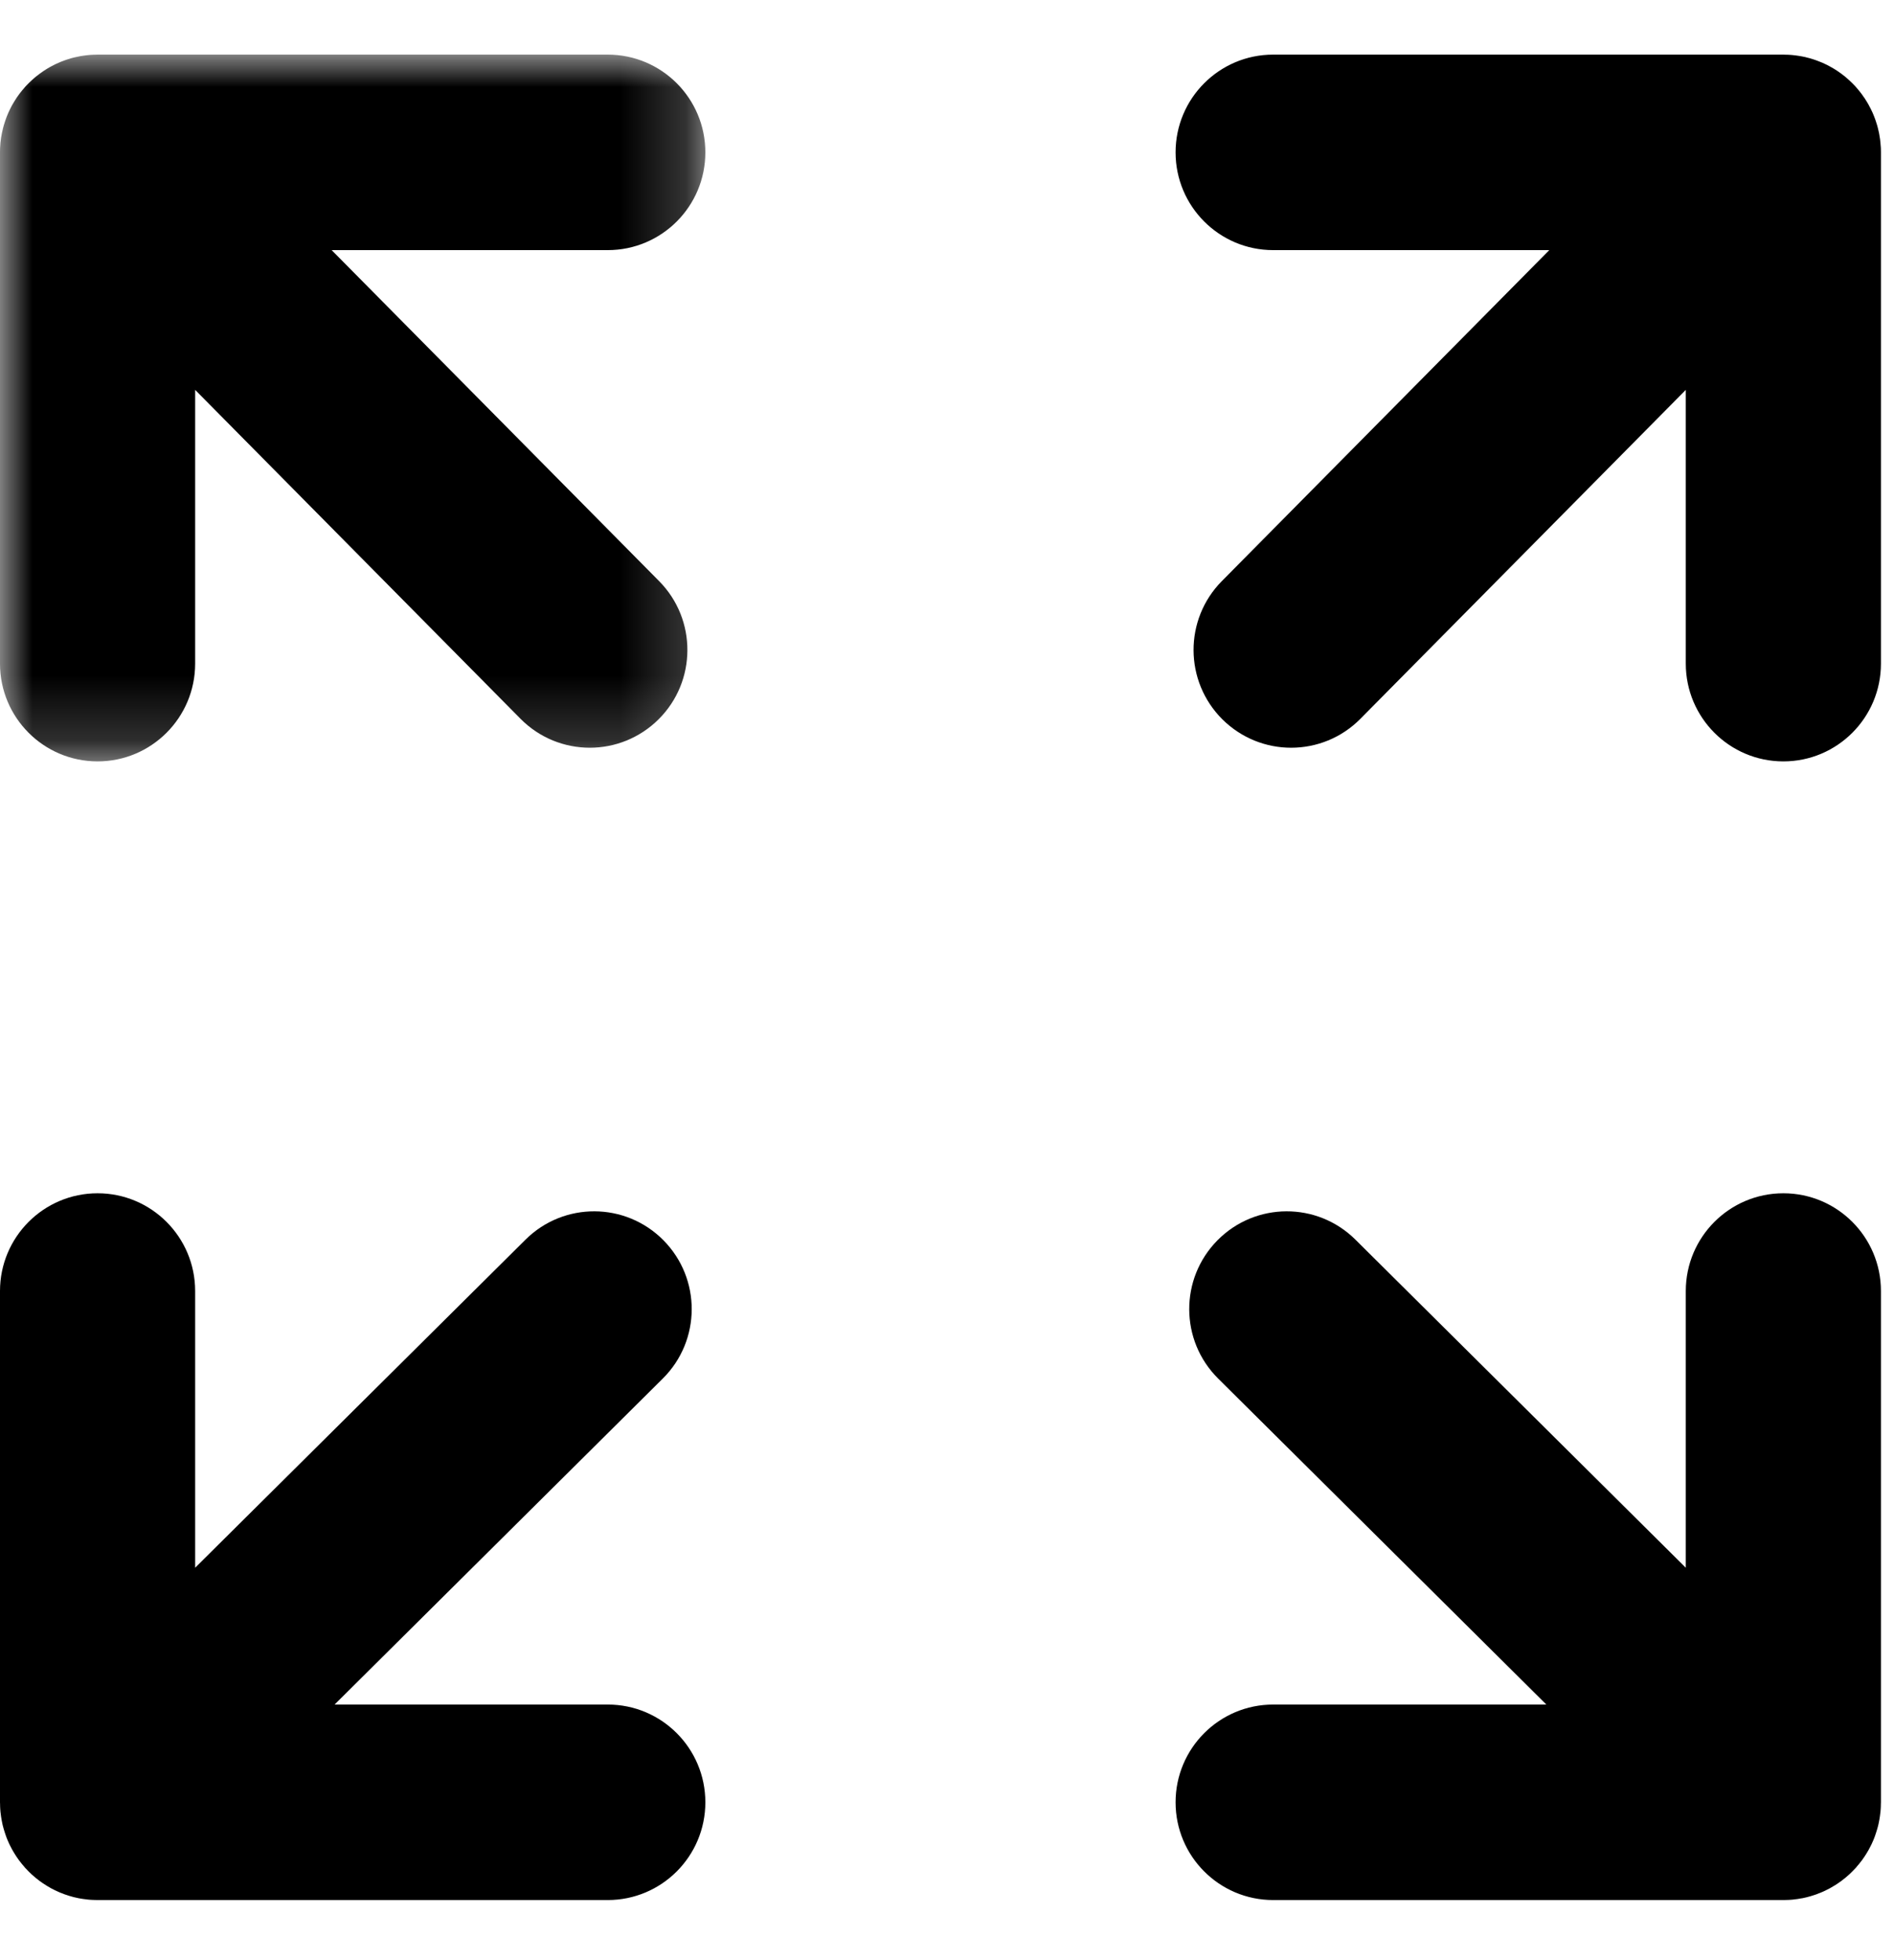
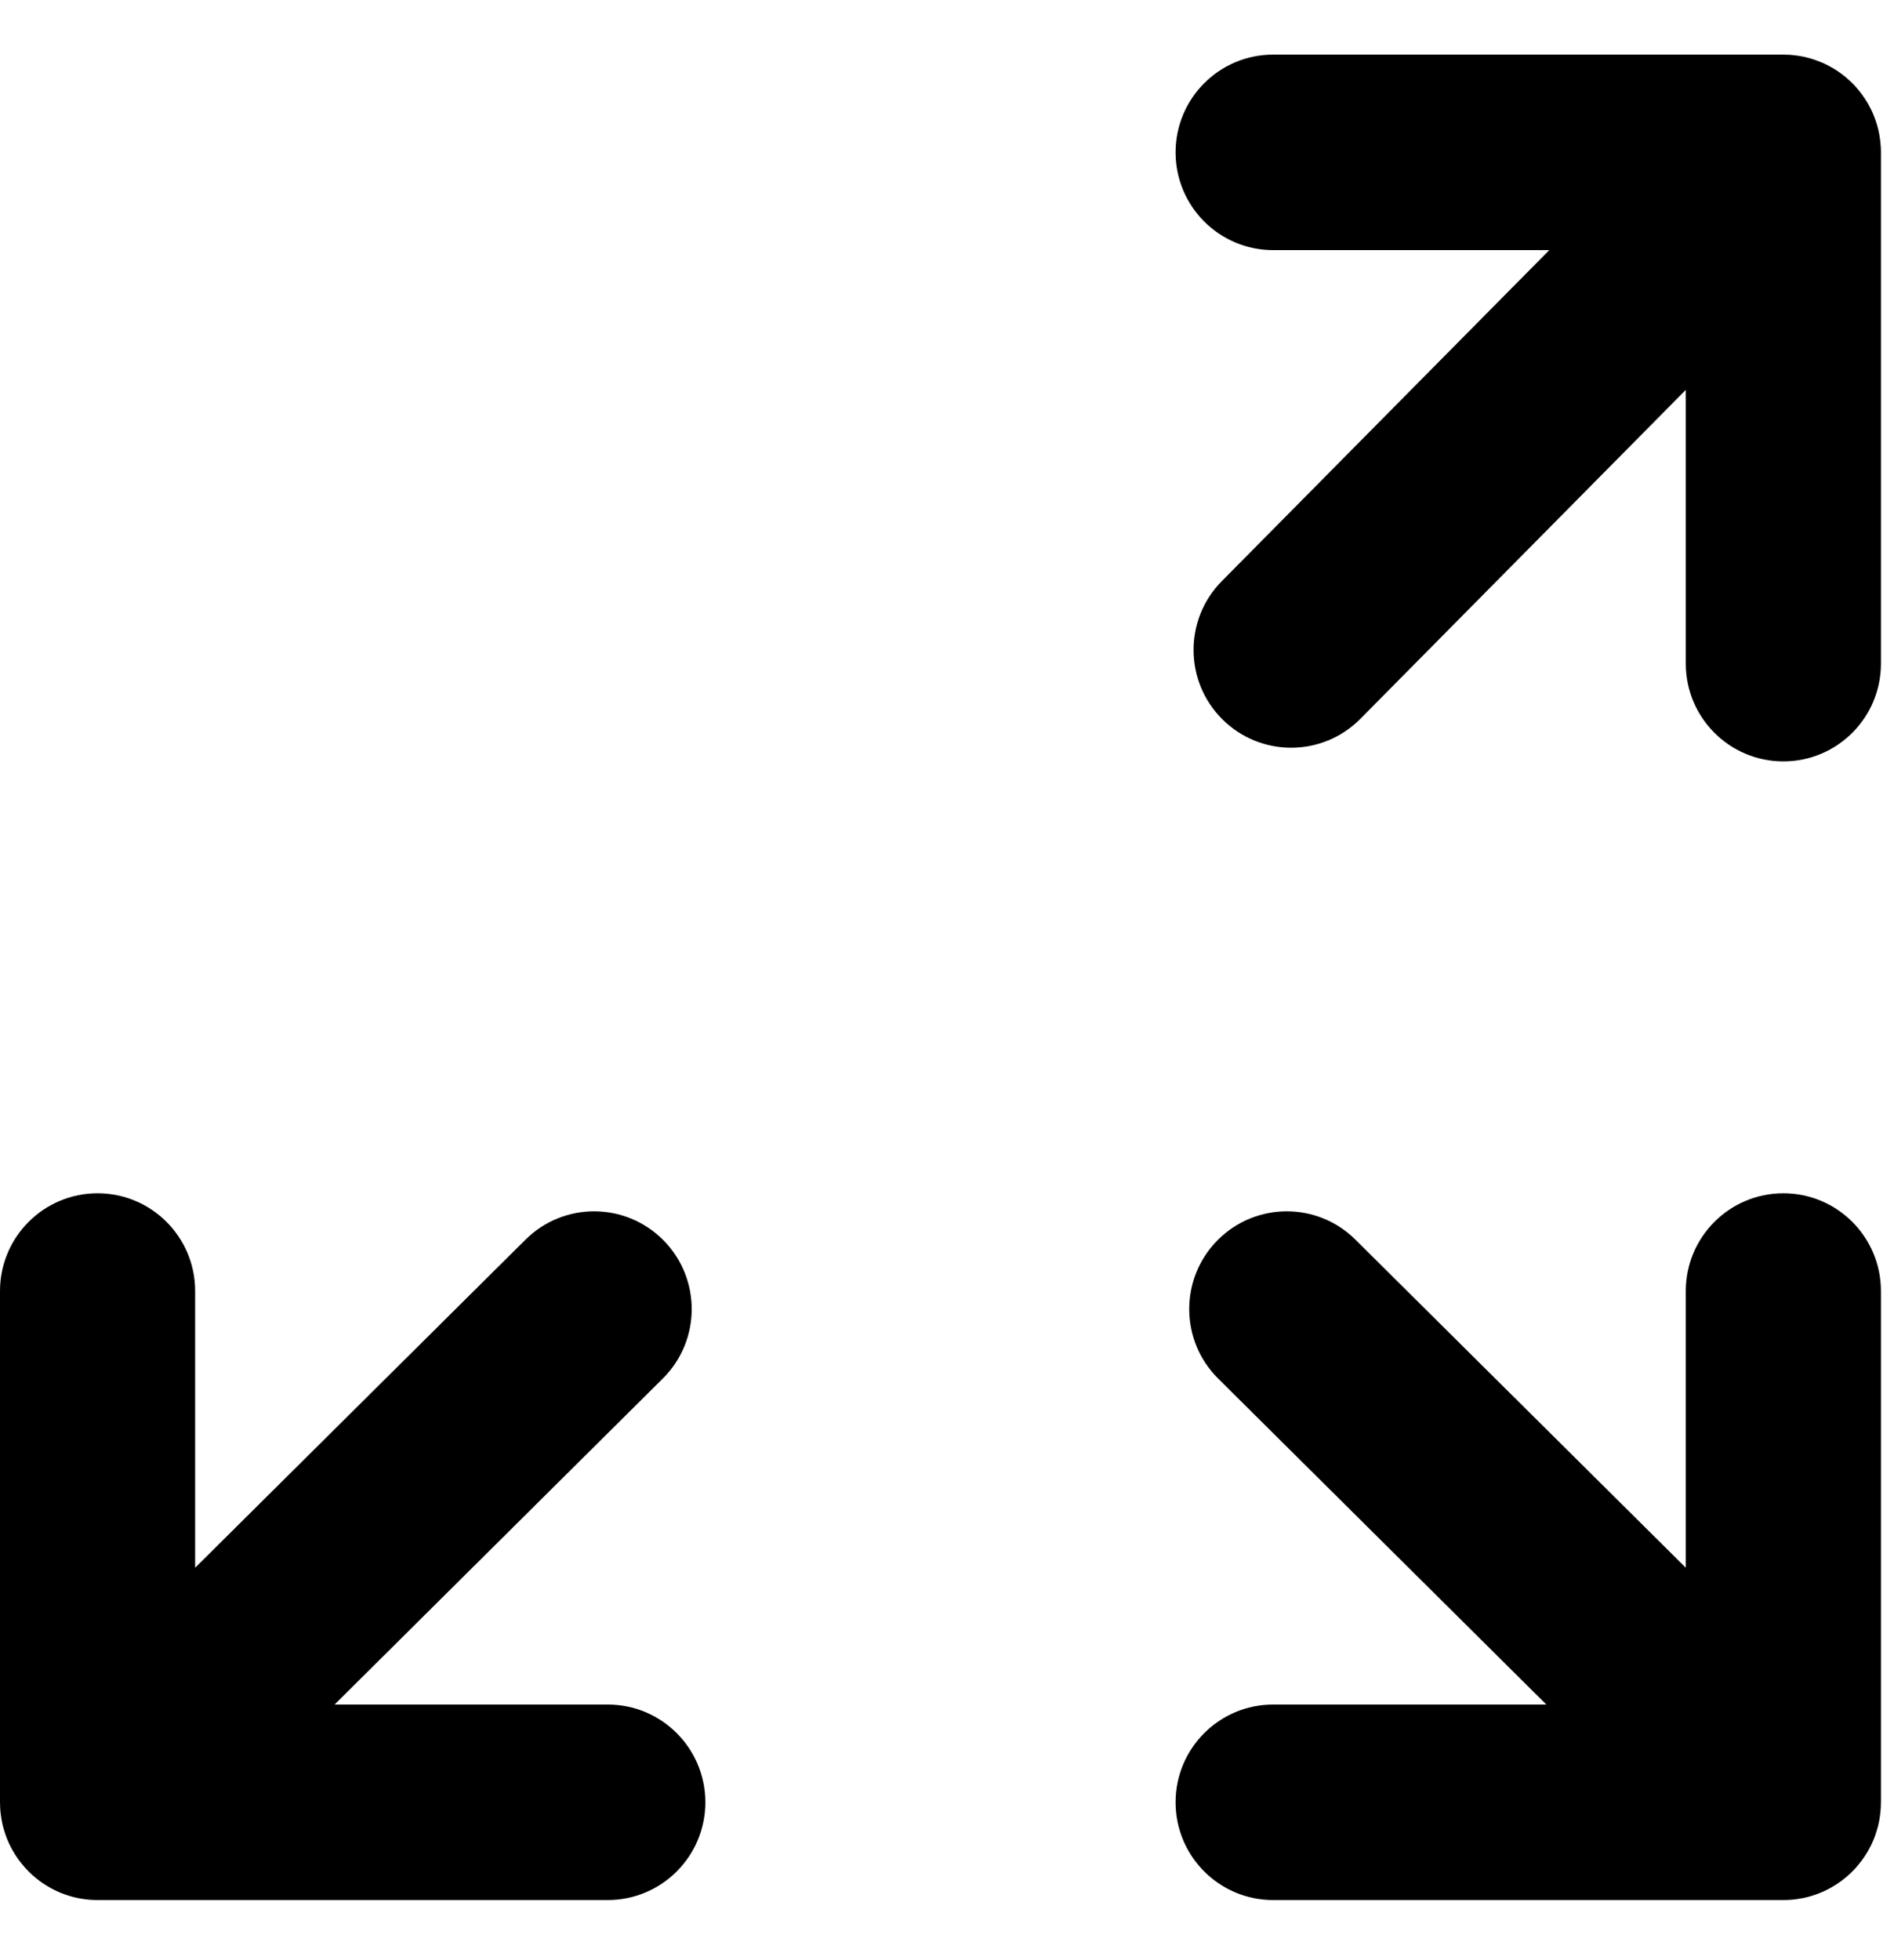
<svg xmlns="http://www.w3.org/2000/svg" xmlns:xlink="http://www.w3.org/1999/xlink" width="29px" height="30px" viewBox="0 0 29 30" version="1.1">
  <title>Group 9</title>
  <defs>
    <polygon id="path-1" points="0 0 10.8 0 10.8 10.817 0 10.817" />
  </defs>
  <g id="tablet---1024px" stroke="none" stroke-width="1" fill="none" fill-rule="evenodd">
    <g id="SDVerse_Yellow-Orange_240225_2" transform="translate(-976, -1060)">
      <g id="Group-8" transform="translate(976, 1060.836)">
        <g id="Group-9" transform="translate(0, 0)">
          <path d="M9.306,25.252 L5.123,25.252 L10.149,20.262 C10.735,19.68 10.739,18.733 10.158,18.146 C9.577,17.559 8.632,17.555 8.046,18.137 L2.988,23.158 L2.988,18.923 C2.988,18.097 2.319,17.427 1.494,17.427 C0.669,17.427 0,18.097 0,18.923 L0,26.748 C0,26.756 0,26.764 0.001,26.772 C0.001,26.788 0.001,26.803 0.002,26.819 C0.002,26.831 0.003,26.842 0.004,26.854 C0.005,26.867 0.006,26.879 0.007,26.892 C0.008,26.905 0.01,26.919 0.012,26.932 C0.013,26.943 0.014,26.953 0.016,26.964 C0.018,26.978 0.02,26.993 0.023,27.008 C0.024,27.017 0.026,27.026 0.028,27.035 C0.031,27.05 0.034,27.065 0.037,27.08 C0.039,27.089 0.041,27.098 0.043,27.106 C0.047,27.121 0.051,27.136 0.055,27.15 C0.057,27.159 0.06,27.168 0.063,27.177 C0.067,27.191 0.071,27.205 0.076,27.218 C0.079,27.228 0.082,27.238 0.086,27.248 C0.09,27.26 0.095,27.273 0.099,27.285 C0.104,27.296 0.108,27.307 0.112,27.318 C0.117,27.328 0.121,27.339 0.126,27.35 C0.131,27.362 0.137,27.374 0.142,27.386 C0.147,27.395 0.151,27.404 0.156,27.414 C0.162,27.427 0.169,27.439 0.176,27.452 C0.18,27.46 0.185,27.469 0.189,27.477 C0.197,27.49 0.204,27.503 0.212,27.516 C0.216,27.524 0.221,27.531 0.226,27.539 C0.234,27.552 0.242,27.565 0.251,27.578 C0.256,27.585 0.261,27.593 0.267,27.601 C0.275,27.613 0.284,27.625 0.292,27.637 C0.299,27.645 0.305,27.654 0.312,27.662 C0.32,27.673 0.328,27.684 0.337,27.694 C0.345,27.704 0.353,27.714 0.362,27.723 C0.369,27.732 0.376,27.741 0.384,27.75 C0.395,27.761 0.406,27.773 0.417,27.784 C0.422,27.79 0.427,27.796 0.433,27.801 C0.434,27.802 0.434,27.803 0.435,27.803 C0.449,27.818 0.464,27.831 0.478,27.845 C0.482,27.848 0.486,27.852 0.489,27.855 C0.507,27.872 0.525,27.887 0.544,27.903 C0.557,27.914 0.57,27.924 0.584,27.934 C0.589,27.938 0.595,27.943 0.601,27.948 C0.615,27.958 0.63,27.968 0.644,27.978 C0.65,27.982 0.655,27.986 0.661,27.99 C0.675,28 0.69,28.009 0.705,28.018 C0.711,28.022 0.716,28.026 0.722,28.029 C0.737,28.038 0.751,28.046 0.765,28.054 C0.772,28.058 0.779,28.062 0.786,28.066 C0.8,28.073 0.813,28.08 0.827,28.087 C0.835,28.091 0.844,28.095 0.852,28.099 C0.865,28.105 0.877,28.111 0.889,28.116 C0.9,28.121 0.91,28.125 0.92,28.13 C0.931,28.134 0.942,28.138 0.953,28.142 C0.965,28.147 0.977,28.152 0.99,28.157 C0.999,28.16 1.009,28.163 1.018,28.166 C1.032,28.171 1.046,28.176 1.06,28.18 C1.068,28.182 1.077,28.185 1.085,28.187 C1.1,28.191 1.116,28.196 1.131,28.2 C1.139,28.201 1.146,28.203 1.154,28.205 C1.17,28.209 1.187,28.212 1.203,28.216 C1.21,28.217 1.218,28.218 1.226,28.22 C1.242,28.223 1.258,28.225 1.275,28.228 C1.283,28.229 1.292,28.23 1.301,28.231 C1.316,28.233 1.332,28.235 1.347,28.237 C1.359,28.238 1.371,28.239 1.383,28.24 C1.395,28.241 1.408,28.242 1.42,28.242 C1.444,28.243 1.468,28.244 1.493,28.244 C1.493,28.244 1.493,28.244 1.494,28.244 L9.306,28.244 C10.131,28.244 10.8,27.574 10.8,26.748 C10.8,25.922 10.131,25.252 9.306,25.252" id="Fill-9" fill="#000000" />
          <g id="Group-13">
            <mask id="mask-2" fill="white">
              <use xlink:href="#path-1" />
            </mask>
            <g id="Clip-12" />
-             <path d="M1.494,10.817 C2.319,10.817 2.988,10.147 2.988,9.321 L2.988,5.131 L7.97,10.165 C8.262,10.46 8.646,10.608 9.031,10.608 C9.411,10.608 9.791,10.463 10.083,10.174 C10.669,9.592 10.673,8.645 10.092,8.058 L5.078,2.992 L9.306,2.992 C10.131,2.992 10.8,2.322 10.8,1.496 C10.8,0.67 10.131,0 9.306,0 L1.494,0 C1.485,0 1.476,0.001 1.467,0.001 C1.452,0.001 1.438,0.001 1.423,0.002 C1.411,0.002 1.398,0.003 1.386,0.004 C1.374,0.005 1.362,0.006 1.351,0.007 C1.336,0.008 1.322,0.01 1.308,0.012 C1.298,0.013 1.289,0.014 1.279,0.016 C1.264,0.018 1.248,0.02 1.233,0.023 C1.225,0.025 1.216,0.026 1.208,0.028 C1.192,0.031 1.177,0.034 1.161,0.038 C1.153,0.04 1.145,0.041 1.137,0.043 C1.121,0.047 1.106,0.051 1.091,0.055 C1.083,0.058 1.074,0.06 1.066,0.063 C1.051,0.067 1.037,0.072 1.023,0.076 C1.014,0.079 1.005,0.082 0.995,0.086 C0.982,0.09 0.97,0.095 0.957,0.1 C0.946,0.104 0.936,0.108 0.926,0.112 C0.914,0.117 0.903,0.122 0.892,0.127 C0.88,0.132 0.869,0.137 0.858,0.142 C0.848,0.147 0.838,0.152 0.828,0.157 C0.816,0.163 0.804,0.169 0.791,0.176 C0.783,0.18 0.774,0.185 0.765,0.19 C0.752,0.197 0.74,0.204 0.727,0.212 C0.719,0.217 0.711,0.222 0.703,0.227 C0.691,0.235 0.678,0.243 0.666,0.251 C0.658,0.256 0.65,0.262 0.642,0.268 C0.63,0.276 0.618,0.284 0.606,0.293 C0.598,0.299 0.589,0.306 0.581,0.313 C0.57,0.321 0.559,0.329 0.549,0.337 C0.539,0.345 0.53,0.354 0.52,0.362 C0.511,0.37 0.502,0.377 0.494,0.385 C0.482,0.395 0.471,0.406 0.46,0.417 C0.454,0.423 0.448,0.428 0.442,0.434 C0.441,0.434 0.441,0.435 0.44,0.436 C0.427,0.449 0.415,0.462 0.402,0.475 C0.397,0.48 0.393,0.485 0.388,0.49 C0.372,0.508 0.356,0.526 0.341,0.545 C0.329,0.559 0.318,0.574 0.306,0.589 C0.303,0.593 0.299,0.597 0.296,0.602 C0.285,0.617 0.274,0.632 0.263,0.648 C0.26,0.652 0.257,0.657 0.254,0.661 C0.244,0.676 0.234,0.692 0.225,0.707 C0.221,0.712 0.218,0.717 0.215,0.723 C0.206,0.737 0.198,0.752 0.189,0.767 C0.186,0.774 0.182,0.78 0.178,0.787 C0.171,0.8 0.164,0.814 0.157,0.828 C0.153,0.836 0.149,0.844 0.145,0.853 C0.139,0.865 0.134,0.877 0.128,0.889 C0.124,0.9 0.119,0.91 0.115,0.92 C0.11,0.931 0.106,0.942 0.102,0.952 C0.097,0.965 0.092,0.977 0.088,0.99 C0.085,0.999 0.082,1.007 0.079,1.016 C0.074,1.031 0.069,1.045 0.065,1.06 C0.062,1.067 0.061,1.075 0.058,1.082 C0.054,1.098 0.049,1.114 0.045,1.131 C0.043,1.137 0.042,1.143 0.041,1.149 C0.037,1.167 0.032,1.184 0.029,1.202 C0.028,1.208 0.027,1.213 0.026,1.219 C0.023,1.237 0.019,1.255 0.016,1.274 C0.016,1.28 0.015,1.286 0.014,1.291 C0.012,1.31 0.009,1.328 0.007,1.346 C0.005,1.37 0.003,1.394 0.002,1.418 C0.002,1.424 0.002,1.431 0.001,1.437 C0.001,1.456 -2.34172233e-05,1.474 -2.34172233e-05,1.493 L-2.34172233e-05,1.496 L-2.34172233e-05,9.321 C-2.34172233e-05,10.147 0.669,10.817 1.494,10.817" id="Fill-11" fill="#000000" mask="url(#mask-2)" />
          </g>
          <path d="M27.306,17.427 C26.481,17.427 25.812,18.097 25.812,18.923 L25.812,23.158 L20.754,18.137 C20.168,17.555 19.223,17.559 18.642,18.146 C18.061,18.733 18.065,19.68 18.651,20.262 L23.677,25.252 L19.494,25.252 C18.669,25.252 18,25.922 18,26.748 C18,27.574 18.669,28.244 19.494,28.244 L27.306,28.244 C27.306,28.244 27.307,28.244 27.307,28.244 C27.331,28.244 27.356,28.243 27.38,28.242 C27.393,28.242 27.405,28.24 27.417,28.24 C27.429,28.239 27.441,28.238 27.453,28.237 C27.469,28.235 27.484,28.233 27.499,28.231 C27.508,28.23 27.517,28.229 27.525,28.228 C27.542,28.226 27.558,28.222 27.575,28.219 C27.582,28.218 27.59,28.217 27.597,28.216 C27.614,28.212 27.63,28.208 27.647,28.205 C27.654,28.203 27.661,28.201 27.668,28.2 C27.684,28.196 27.7,28.191 27.716,28.187 C27.724,28.184 27.731,28.182 27.739,28.18 C27.754,28.176 27.768,28.171 27.783,28.166 C27.792,28.163 27.801,28.16 27.81,28.157 C27.823,28.152 27.835,28.147 27.848,28.142 C27.858,28.138 27.869,28.134 27.879,28.13 C27.89,28.125 27.901,28.12 27.912,28.116 C27.924,28.11 27.935,28.105 27.947,28.1 C27.956,28.095 27.965,28.091 27.974,28.086 C27.987,28.08 28,28.073 28.014,28.066 C28.021,28.062 28.028,28.058 28.035,28.054 C28.049,28.046 28.064,28.038 28.077,28.029 C28.084,28.026 28.09,28.022 28.096,28.018 C28.111,28.009 28.125,28 28.139,27.99 C28.145,27.986 28.151,27.982 28.156,27.978 C28.171,27.968 28.185,27.958 28.199,27.948 C28.205,27.943 28.211,27.938 28.217,27.933 C28.23,27.923 28.243,27.913 28.256,27.903 C28.274,27.887 28.293,27.872 28.311,27.855 C28.314,27.852 28.318,27.848 28.322,27.845 C28.336,27.831 28.351,27.818 28.365,27.803 C28.366,27.803 28.366,27.802 28.367,27.801 C28.373,27.796 28.378,27.79 28.383,27.784 C28.394,27.773 28.405,27.761 28.416,27.75 C28.424,27.741 28.431,27.732 28.438,27.723 C28.447,27.714 28.455,27.704 28.463,27.694 C28.472,27.684 28.48,27.673 28.488,27.662 C28.495,27.654 28.501,27.645 28.508,27.637 C28.516,27.625 28.525,27.613 28.533,27.601 C28.539,27.593 28.544,27.585 28.549,27.578 C28.558,27.565 28.566,27.552 28.574,27.539 C28.579,27.531 28.583,27.524 28.588,27.516 C28.596,27.503 28.603,27.49 28.611,27.477 C28.615,27.469 28.62,27.46 28.624,27.452 C28.631,27.439 28.637,27.427 28.644,27.414 C28.648,27.404 28.653,27.395 28.658,27.386 C28.663,27.374 28.668,27.362 28.674,27.35 C28.678,27.339 28.683,27.328 28.688,27.318 C28.692,27.307 28.696,27.296 28.701,27.285 C28.705,27.273 28.71,27.26 28.714,27.248 C28.718,27.238 28.721,27.228 28.724,27.218 C28.729,27.205 28.733,27.191 28.737,27.177 C28.74,27.168 28.742,27.159 28.745,27.15 C28.749,27.136 28.753,27.121 28.757,27.106 C28.759,27.098 28.761,27.089 28.763,27.08 C28.766,27.065 28.769,27.05 28.772,27.035 C28.774,27.026 28.775,27.017 28.777,27.008 C28.78,26.993 28.782,26.978 28.784,26.964 C28.786,26.953 28.787,26.943 28.788,26.932 C28.79,26.919 28.792,26.905 28.793,26.892 C28.794,26.879 28.795,26.867 28.796,26.854 C28.797,26.842 28.798,26.831 28.798,26.819 C28.799,26.803 28.799,26.788 28.799,26.772 C28.799,26.764 28.8,26.756 28.8,26.748 L28.8,18.923 C28.8,18.097 28.131,17.427 27.306,17.427" id="Fill-14" fill="#000000" />
          <path d="M28.8,1.493 C28.8,1.474 28.799,1.456 28.799,1.437 C28.798,1.431 28.798,1.424 28.798,1.418 C28.797,1.394 28.795,1.37 28.792,1.346 C28.791,1.328 28.788,1.31 28.786,1.291 C28.785,1.286 28.784,1.28 28.783,1.274 C28.781,1.255 28.777,1.237 28.774,1.219 C28.773,1.213 28.772,1.208 28.771,1.202 C28.767,1.184 28.763,1.167 28.759,1.149 C28.758,1.143 28.756,1.137 28.755,1.131 C28.751,1.114 28.746,1.098 28.742,1.082 C28.739,1.075 28.737,1.067 28.735,1.06 C28.731,1.045 28.726,1.031 28.721,1.016 C28.718,1.007 28.715,0.999 28.712,0.99 C28.707,0.977 28.703,0.965 28.698,0.952 C28.694,0.942 28.69,0.931 28.685,0.92 C28.681,0.91 28.676,0.9 28.672,0.889 C28.666,0.877 28.661,0.865 28.655,0.853 C28.651,0.844 28.647,0.836 28.643,0.828 C28.636,0.814 28.629,0.8 28.621,0.787 C28.618,0.78 28.614,0.774 28.611,0.767 C28.602,0.752 28.594,0.737 28.585,0.723 C28.582,0.717 28.579,0.712 28.575,0.707 C28.566,0.692 28.556,0.676 28.546,0.661 C28.543,0.657 28.54,0.652 28.536,0.648 C28.526,0.632 28.515,0.617 28.504,0.602 C28.5,0.597 28.497,0.593 28.494,0.589 C28.482,0.574 28.471,0.559 28.459,0.545 C28.444,0.526 28.428,0.508 28.412,0.49 C28.407,0.485 28.403,0.48 28.398,0.475 C28.385,0.462 28.373,0.449 28.36,0.436 C28.359,0.435 28.359,0.434 28.358,0.434 C28.352,0.428 28.346,0.422 28.34,0.417 C28.329,0.406 28.318,0.395 28.306,0.385 C28.297,0.377 28.288,0.369 28.28,0.362 C28.27,0.354 28.261,0.345 28.251,0.337 C28.24,0.329 28.23,0.32 28.219,0.312 C28.21,0.306 28.202,0.299 28.194,0.293 C28.182,0.284 28.17,0.276 28.158,0.267 C28.15,0.262 28.142,0.256 28.135,0.251 C28.122,0.243 28.109,0.234 28.096,0.226 C28.088,0.222 28.081,0.217 28.073,0.212 C28.06,0.204 28.047,0.197 28.034,0.19 C28.026,0.185 28.017,0.18 28.009,0.176 C27.996,0.169 27.984,0.163 27.971,0.156 C27.962,0.152 27.952,0.147 27.943,0.143 C27.931,0.137 27.919,0.132 27.907,0.126 C27.896,0.122 27.886,0.117 27.875,0.113 C27.864,0.108 27.853,0.104 27.842,0.1 C27.83,0.095 27.818,0.09 27.805,0.086 C27.796,0.082 27.786,0.079 27.776,0.076 C27.762,0.071 27.749,0.067 27.735,0.063 C27.726,0.06 27.717,0.058 27.708,0.055 C27.693,0.051 27.679,0.047 27.664,0.044 C27.655,0.041 27.647,0.039 27.638,0.037 C27.623,0.034 27.608,0.031 27.593,0.028 C27.584,0.026 27.575,0.025 27.566,0.023 C27.551,0.02 27.536,0.018 27.521,0.016 C27.511,0.014 27.501,0.013 27.491,0.012 C27.477,0.01 27.463,0.008 27.449,0.007 C27.437,0.006 27.425,0.005 27.413,0.004 C27.401,0.003 27.389,0.002 27.377,0.002 C27.362,0.001 27.347,0.001 27.332,0.001 C27.323,0.001 27.315,0 27.306,0 L19.494,0 C18.669,0 18,0.67 18,1.496 C18,2.322 18.669,2.992 19.494,2.992 L23.722,2.992 L18.708,8.058 C18.127,8.645 18.132,9.592 18.717,10.174 C19.009,10.463 19.389,10.608 19.769,10.608 C20.154,10.608 20.538,10.46 20.83,10.165 L25.812,5.131 L25.812,9.321 C25.812,10.147 26.481,10.817 27.306,10.817 C28.131,10.817 28.8,10.147 28.8,9.321 L28.8,1.496 C28.8,1.495 28.8,1.494 28.8,1.493" id="Fill-16" fill="#000000" />
        </g>
      </g>
    </g>
  </g>
</svg>